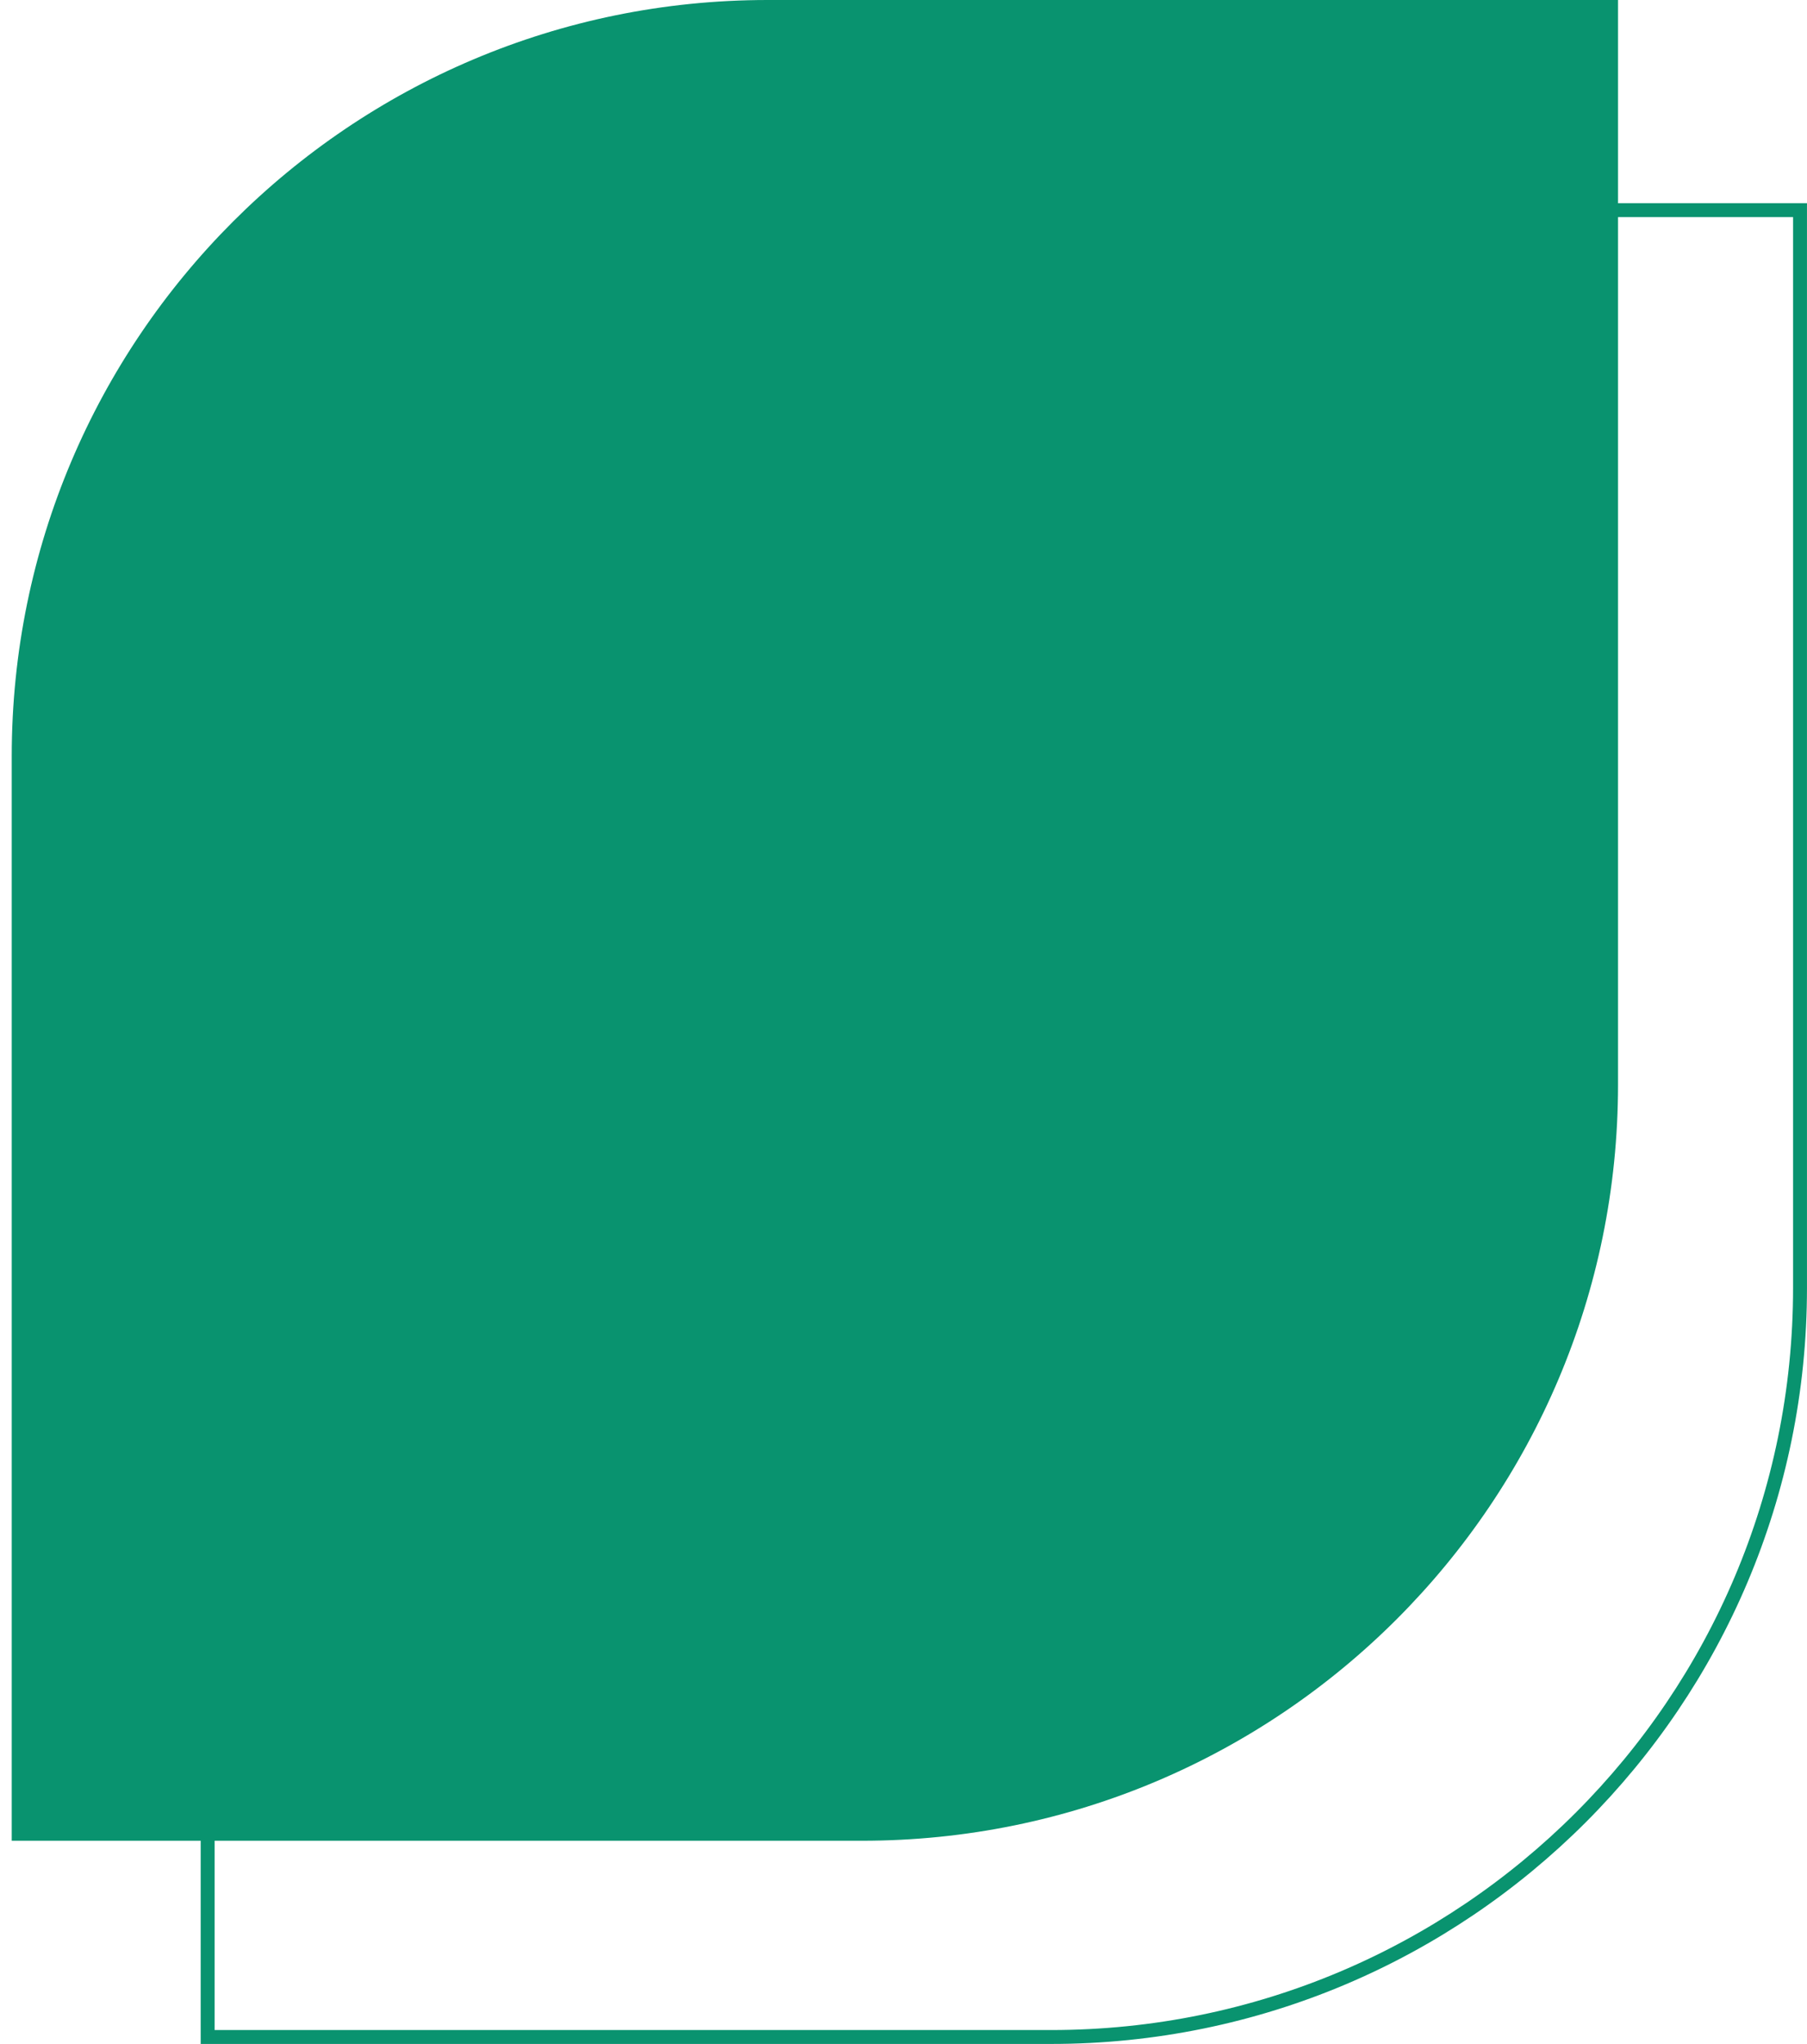
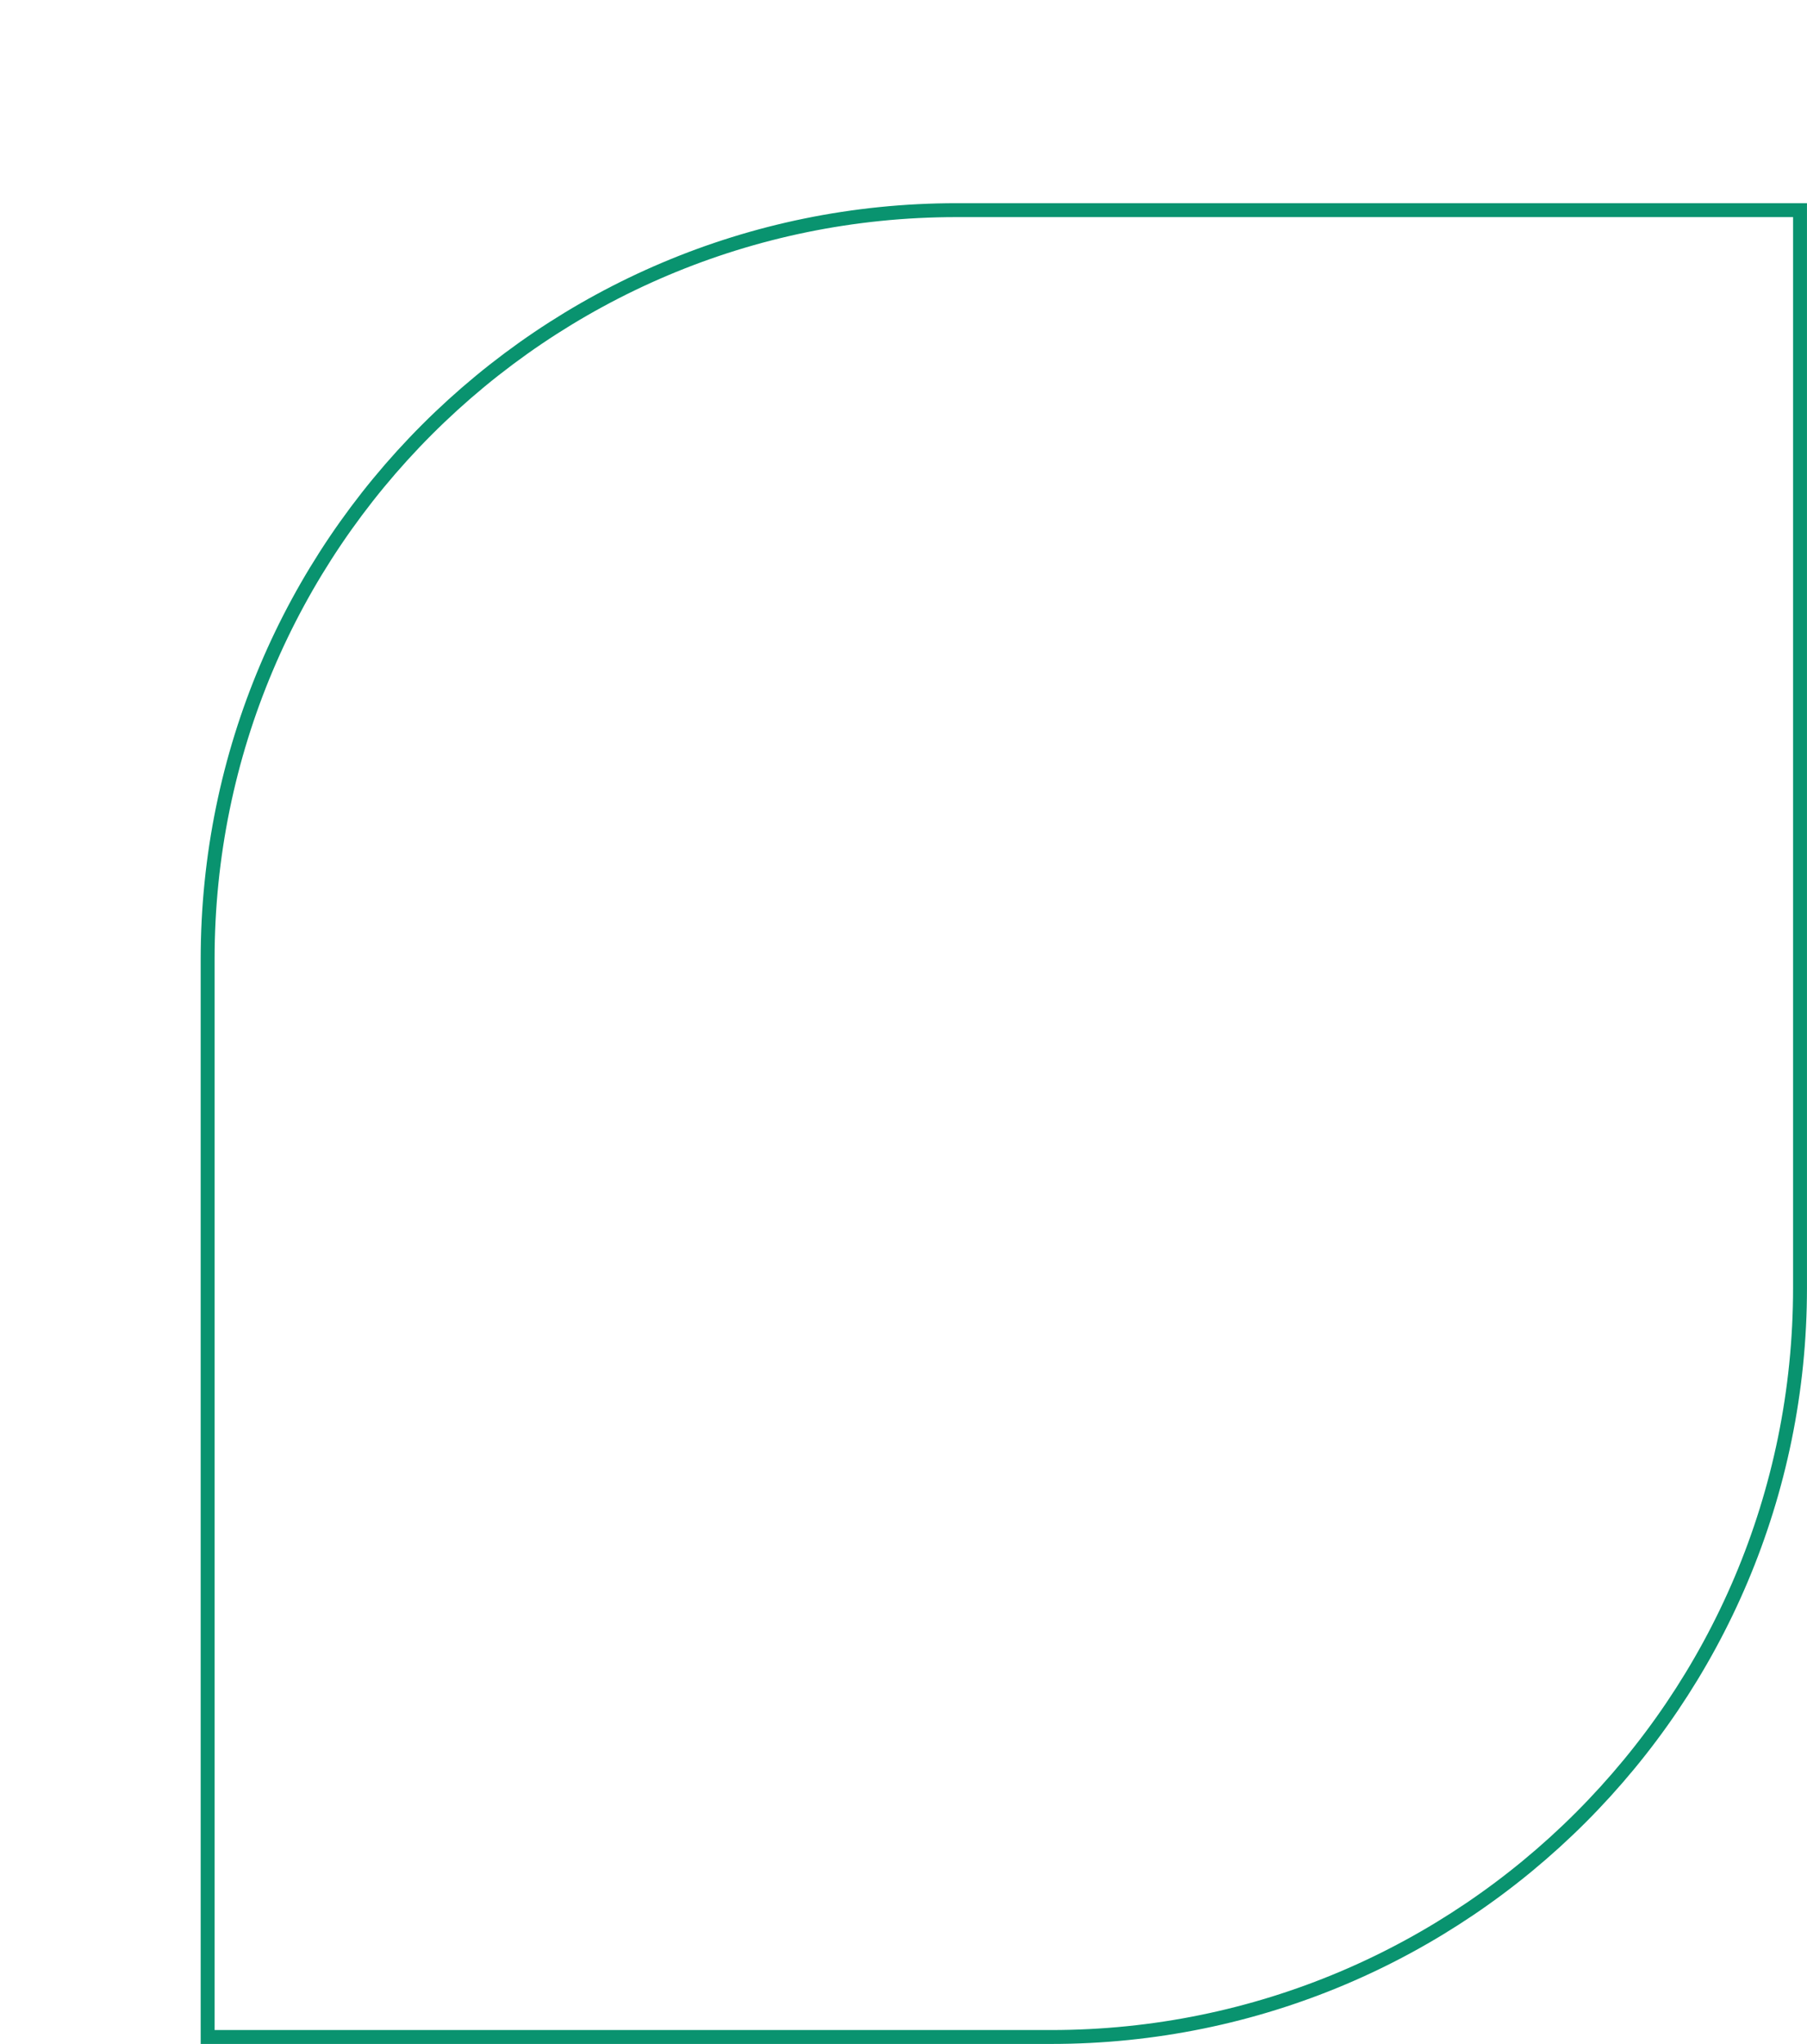
<svg xmlns="http://www.w3.org/2000/svg" width="130" height="147" viewBox="0 0 130 147" fill="none">
  <path d="M129.498 92.619C129.498 122.377 105.375 146.5 75.617 146.5H14.938L14.938 68.996C14.938 39.238 39.061 15.114 68.819 15.114L129.498 15.114L129.498 92.619Z" stroke="#09936F" />
-   <path d="M0.844 54.382C0.844 24.347 25.191 0 55.225 0H116.405V78.005C116.405 108.039 92.057 132.386 62.023 132.386H0.844V54.382Z" fill="#09936F" />
</svg>